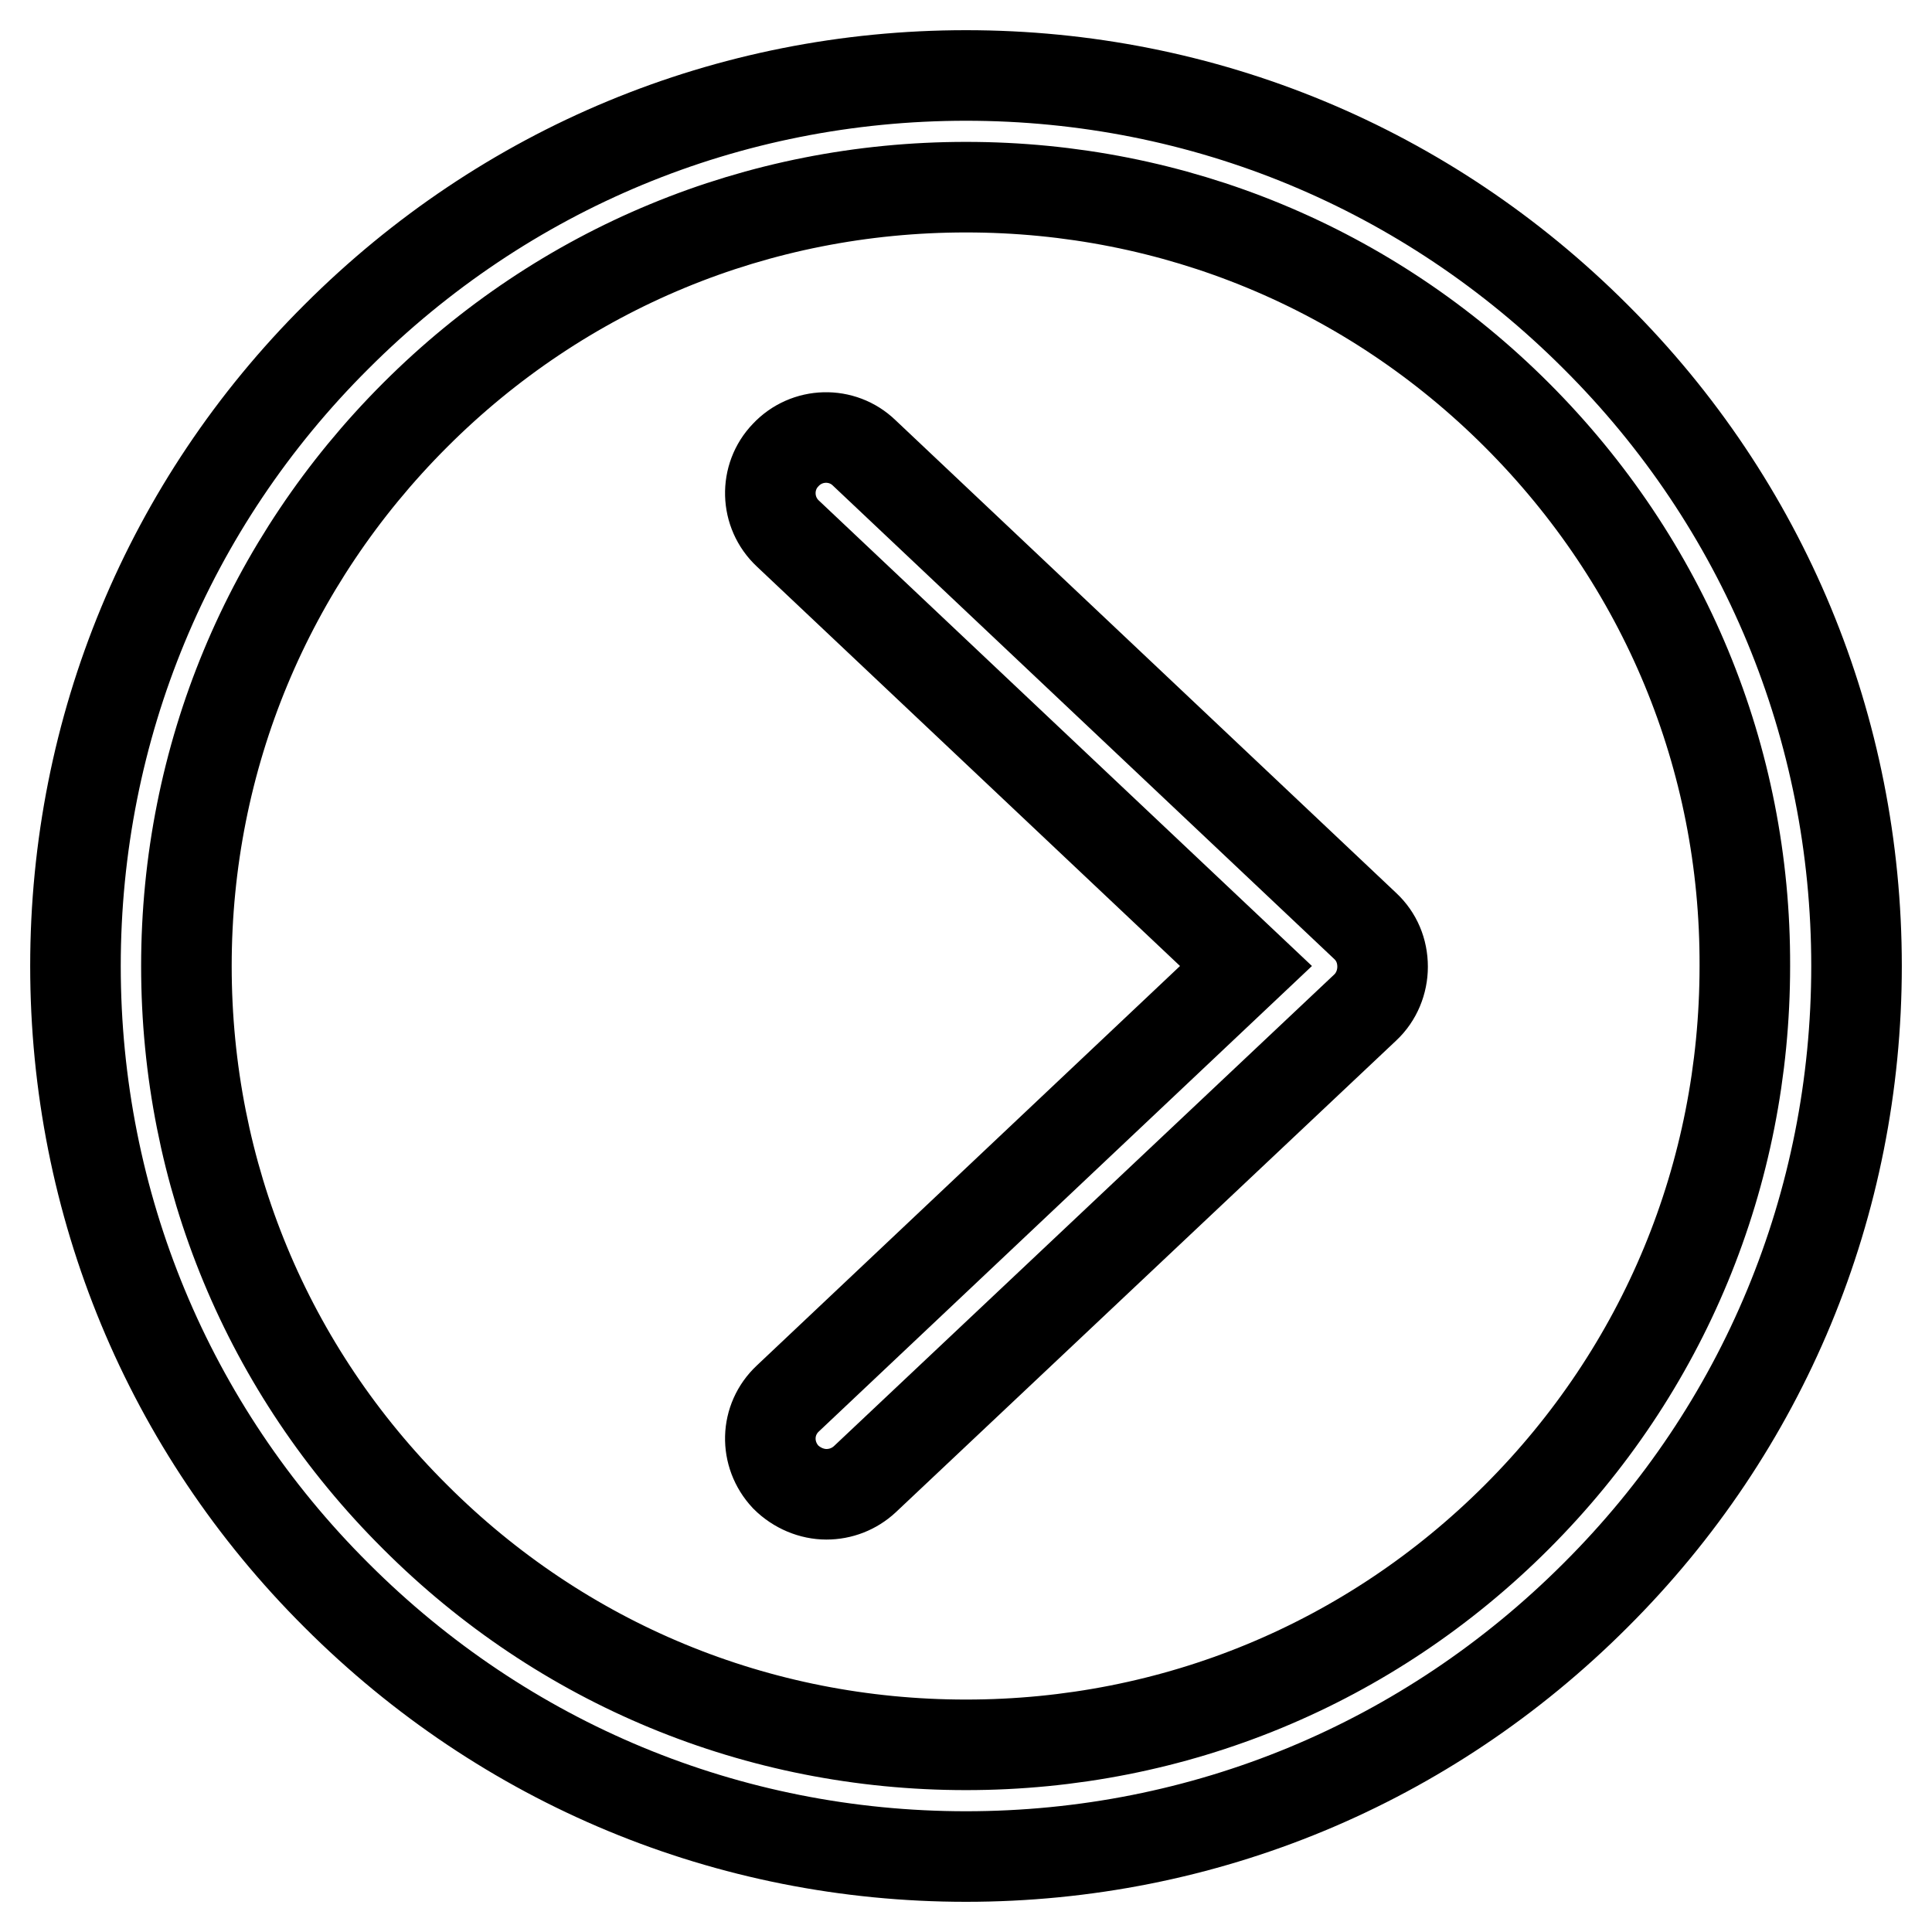
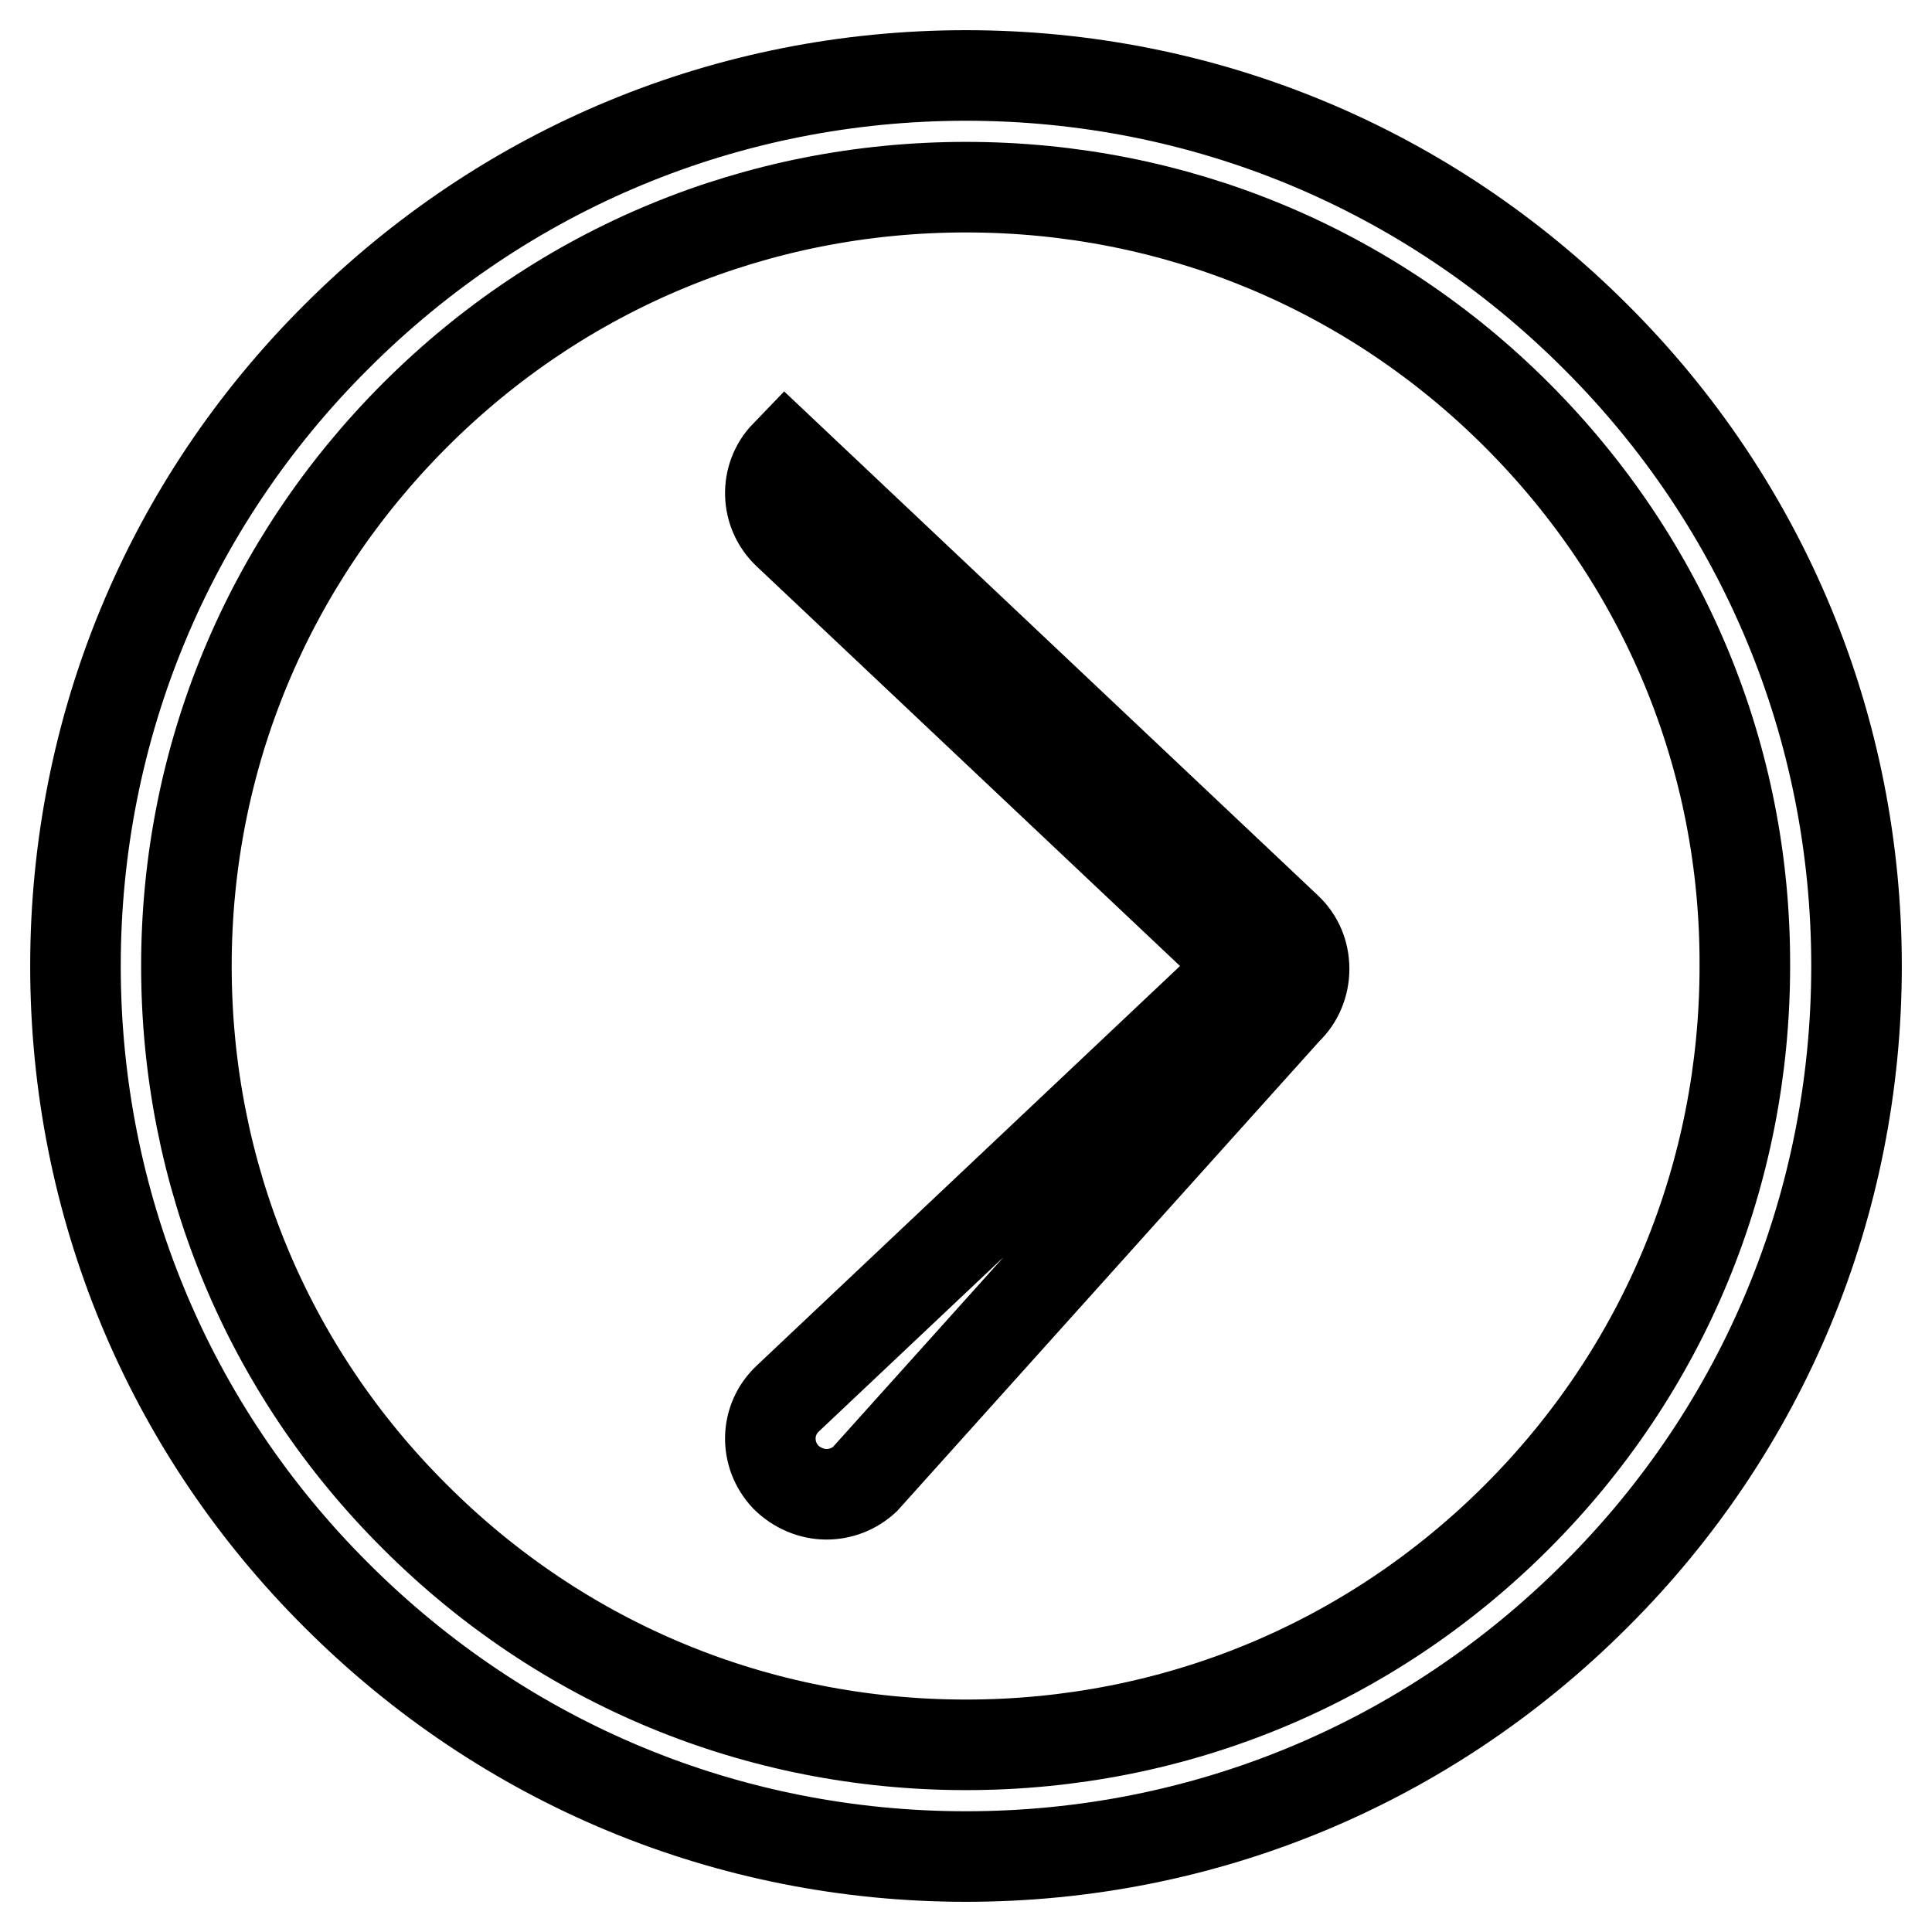
<svg xmlns="http://www.w3.org/2000/svg" version="1.1" x="0px" y="0px" viewBox="0 0 256 256" enable-background="new 0 0 256 256" xml:space="preserve">
  <g>
-     <path stroke-width="12" fill-opacity="0" stroke="#000000" d="M211.4,211.4C189.1,233.7,159.5,246,128,246c-31.5,0-61.1-12.3-83.4-34.6C22.3,189.2,10,159.5,10,128 s12.3-61.2,34.6-83.4C66.9,22.3,96.5,10,128,10c31.5,0,61.1,12.3,83.4,34.6C233.7,66.8,246,96.5,246,128 C246,159.5,233.7,189.2,211.4,211.4z M201,55c-19.5-19.5-45.4-30.2-73-30.2c-27.6,0-53.5,10.7-73,30.2 c-19.5,19.5-30.3,45.4-30.3,73c0,27.6,10.7,53.5,30.3,73c19.5,19.5,45.4,30.2,73,30.2c27.6,0,53.5-10.7,73-30.2 c19.5-19.5,30.2-45.4,30.2-73C231.3,100.4,220.5,74.5,201,55z M114.6,196c-1.4,1.3-3.2,2-5.1,2c-1.9,0-3.9-0.8-5.4-2.3 c-2.8-3-2.7-7.6,0.3-10.4l60.7-57.3l-60.7-57.3c-3-2.8-3.1-7.5-0.3-10.4c2.8-3,7.5-3.1,10.4-0.3l66.4,62.7c1.5,1.4,2.3,3.3,2.3,5.4 c0,2-0.8,4-2.3,5.4L114.6,196z" />
+     <path stroke-width="12" fill-opacity="0" stroke="#000000" d="M211.4,211.4C189.1,233.7,159.5,246,128,246c-31.5,0-61.1-12.3-83.4-34.6C22.3,189.2,10,159.5,10,128 s12.3-61.2,34.6-83.4C66.9,22.3,96.5,10,128,10c31.5,0,61.1,12.3,83.4,34.6C233.7,66.8,246,96.5,246,128 C246,159.5,233.7,189.2,211.4,211.4z M201,55c-19.5-19.5-45.4-30.2-73-30.2c-27.6,0-53.5,10.7-73,30.2 c-19.5,19.5-30.3,45.4-30.3,73c0,27.6,10.7,53.5,30.3,73c19.5,19.5,45.4,30.2,73,30.2c27.6,0,53.5-10.7,73-30.2 c19.5-19.5,30.2-45.4,30.2-73C231.3,100.4,220.5,74.5,201,55z M114.6,196c-1.4,1.3-3.2,2-5.1,2c-1.9,0-3.9-0.8-5.4-2.3 c-2.8-3-2.7-7.6,0.3-10.4l60.7-57.3l-60.7-57.3c-3-2.8-3.1-7.5-0.3-10.4l66.4,62.7c1.5,1.4,2.3,3.3,2.3,5.4 c0,2-0.8,4-2.3,5.4L114.6,196z" />
  </g>
</svg>